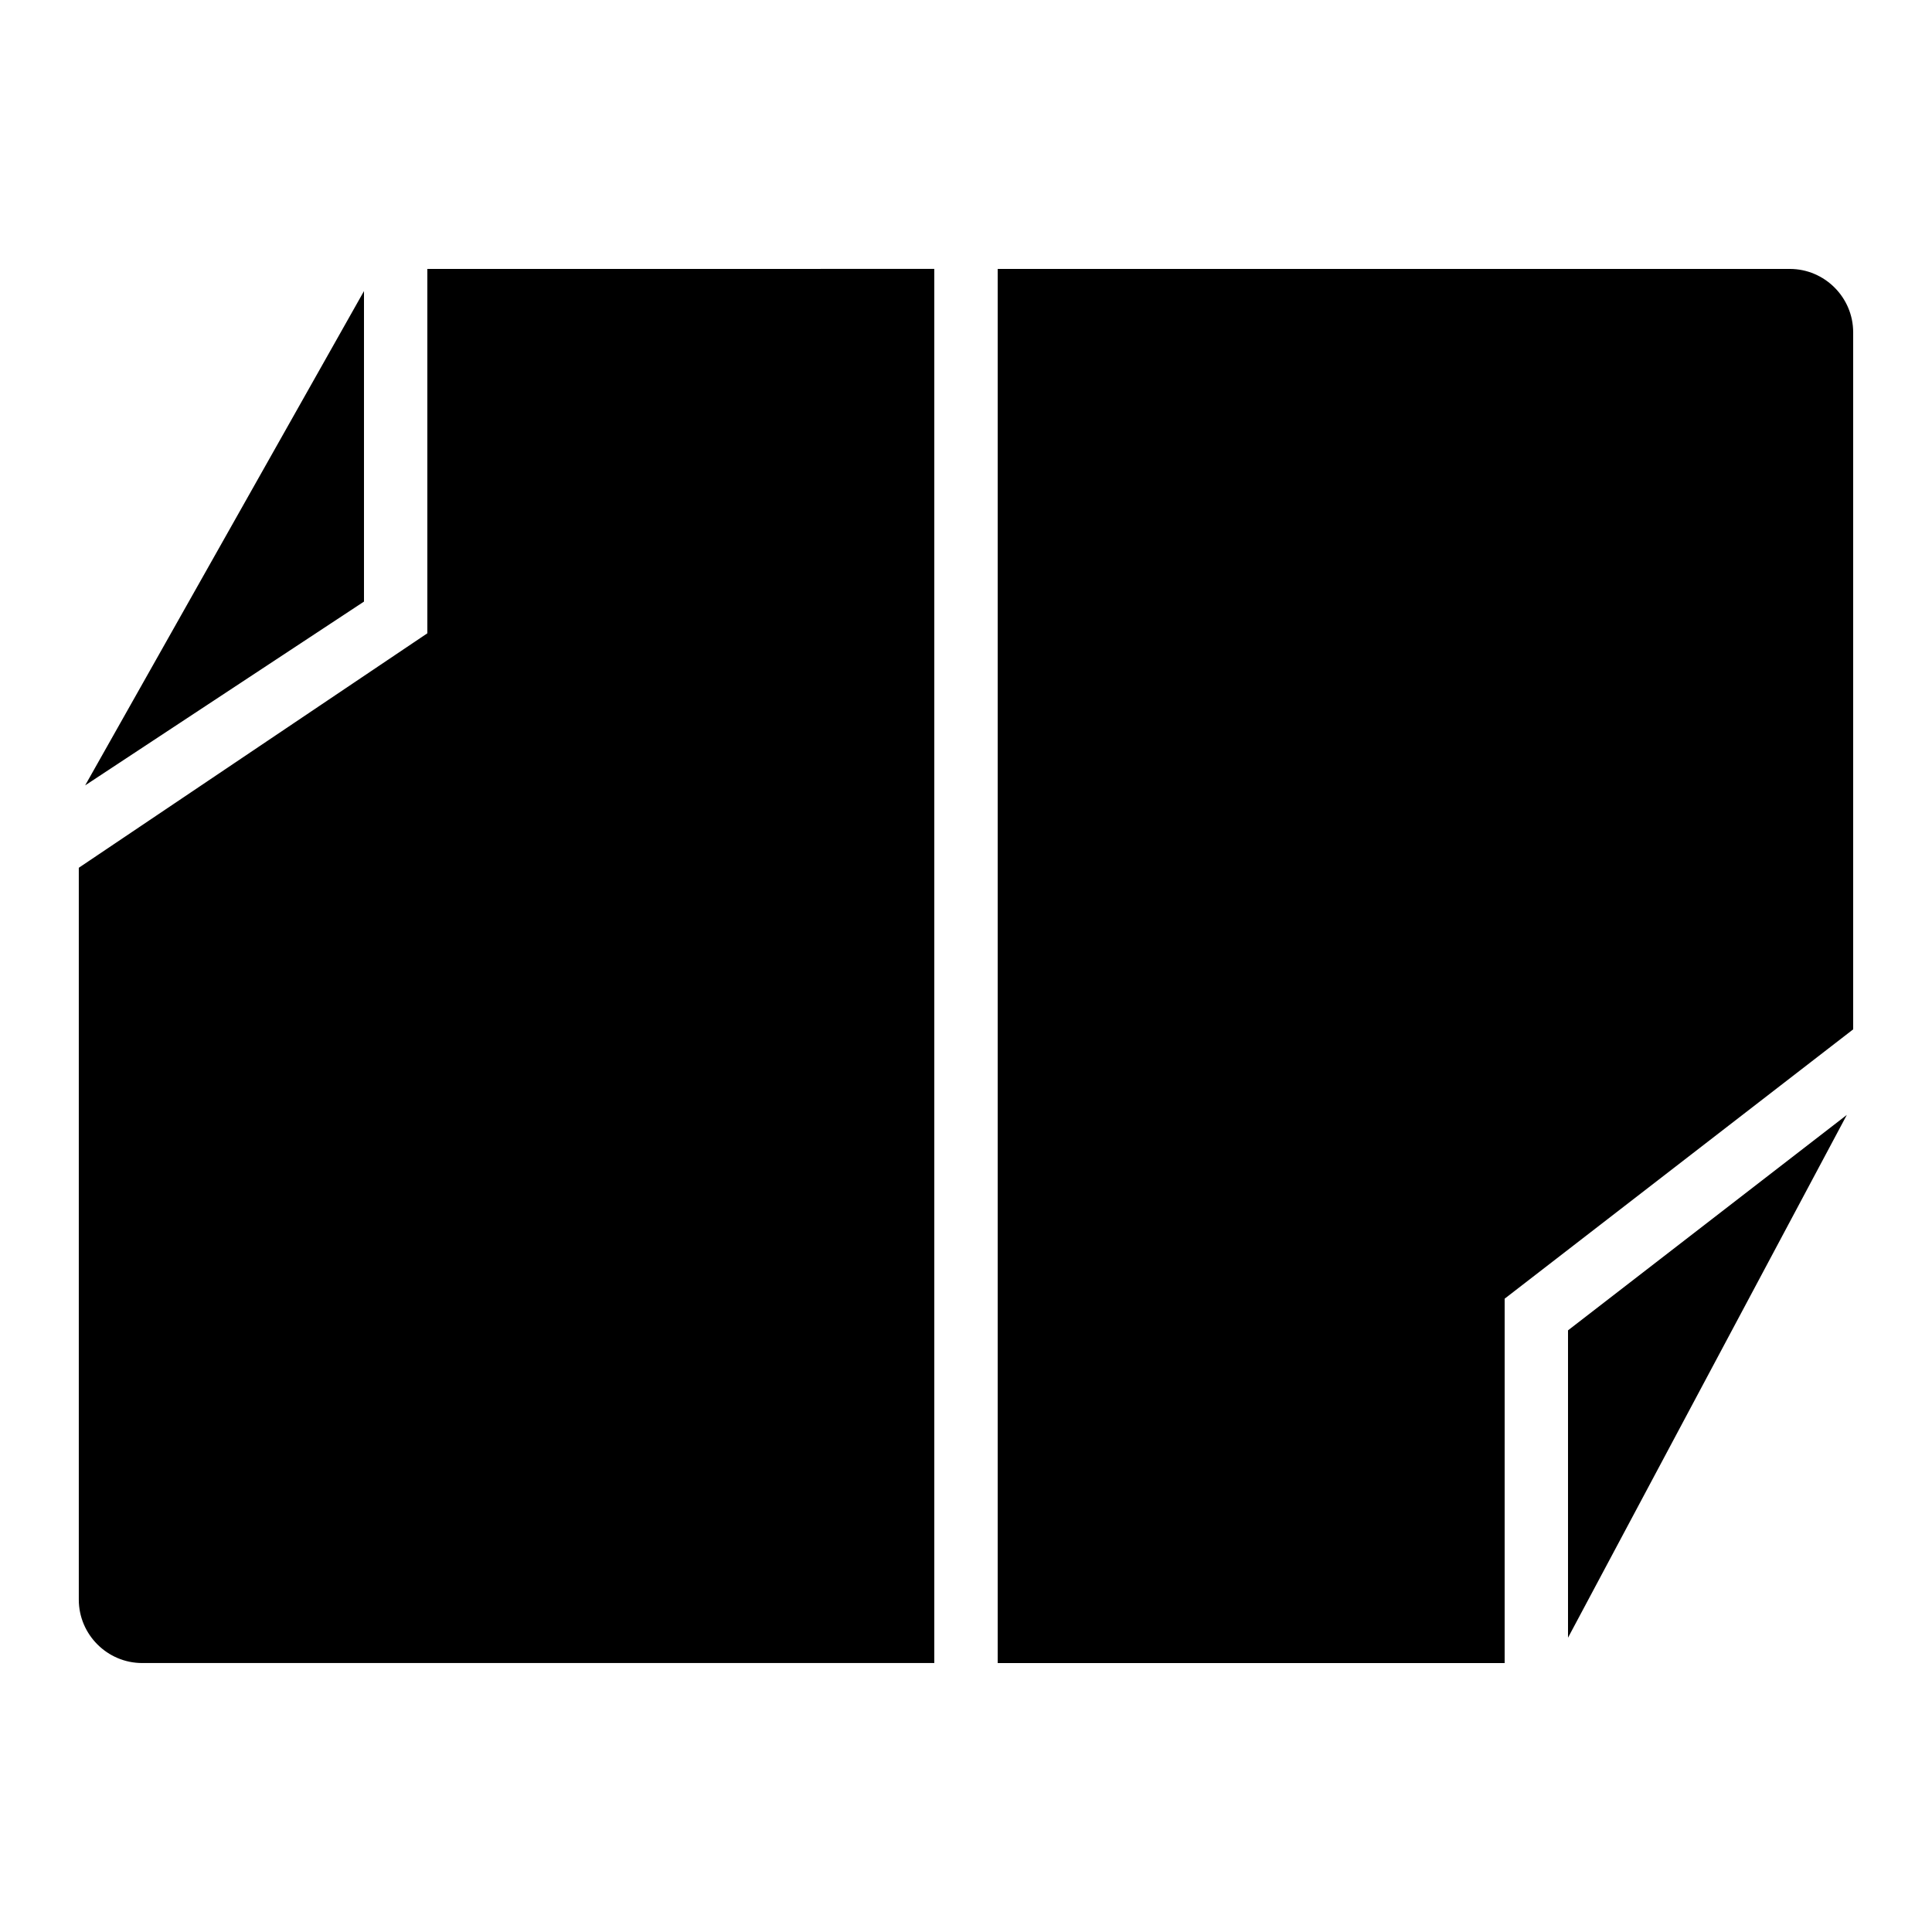
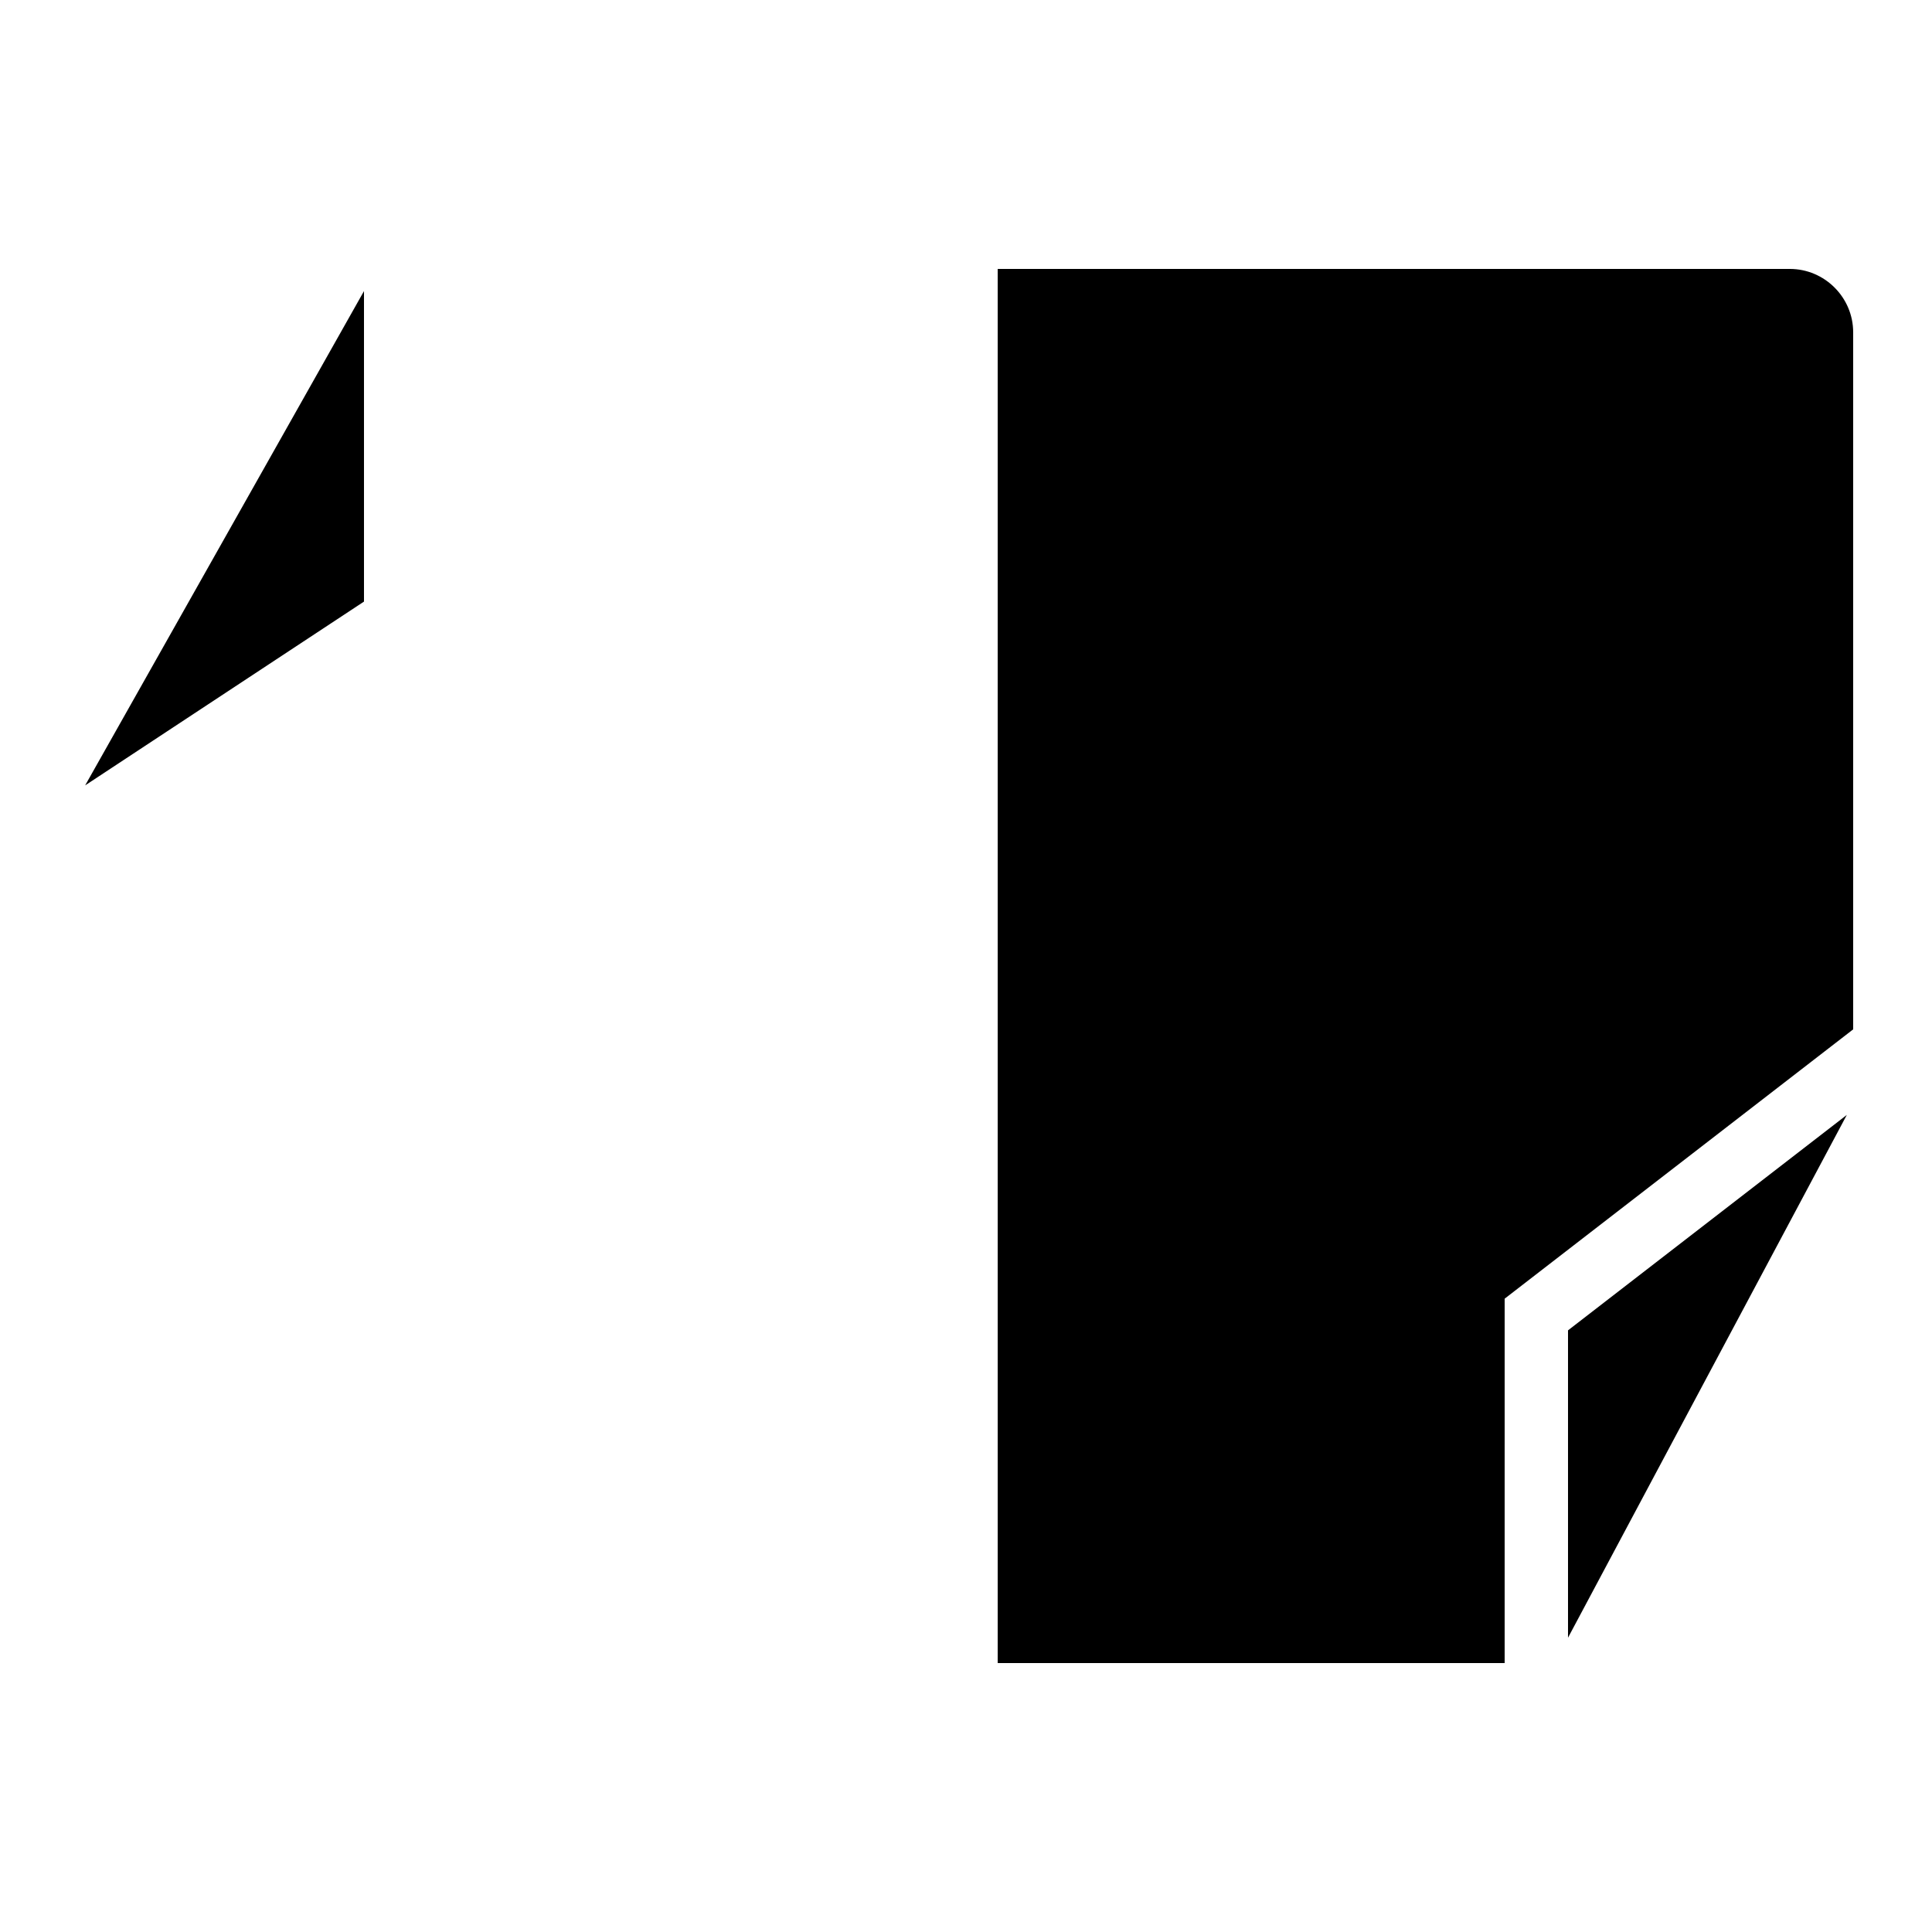
<svg xmlns="http://www.w3.org/2000/svg" fill="#000000" width="800px" height="800px" version="1.1" viewBox="144 144 512 512">
  <g>
-     <path d="m257.25 215.27v96.562l-92.367 62.137v193.96c0 9.238 7.559 16.793 16.793 16.793h209.92v-369.46z" />
    <path d="m240.46 221.14-73.891 130.99 73.891-48.703z" />
    <path d="m559.54 578.01 73.891-138.55-73.891 57.098z" />
    <path d="m635.11 416.79v-184.73c0-9.238-7.559-16.793-16.793-16.793h-209.92v369.46h134.35l0.004-96.566z" />
  </g>
</svg>